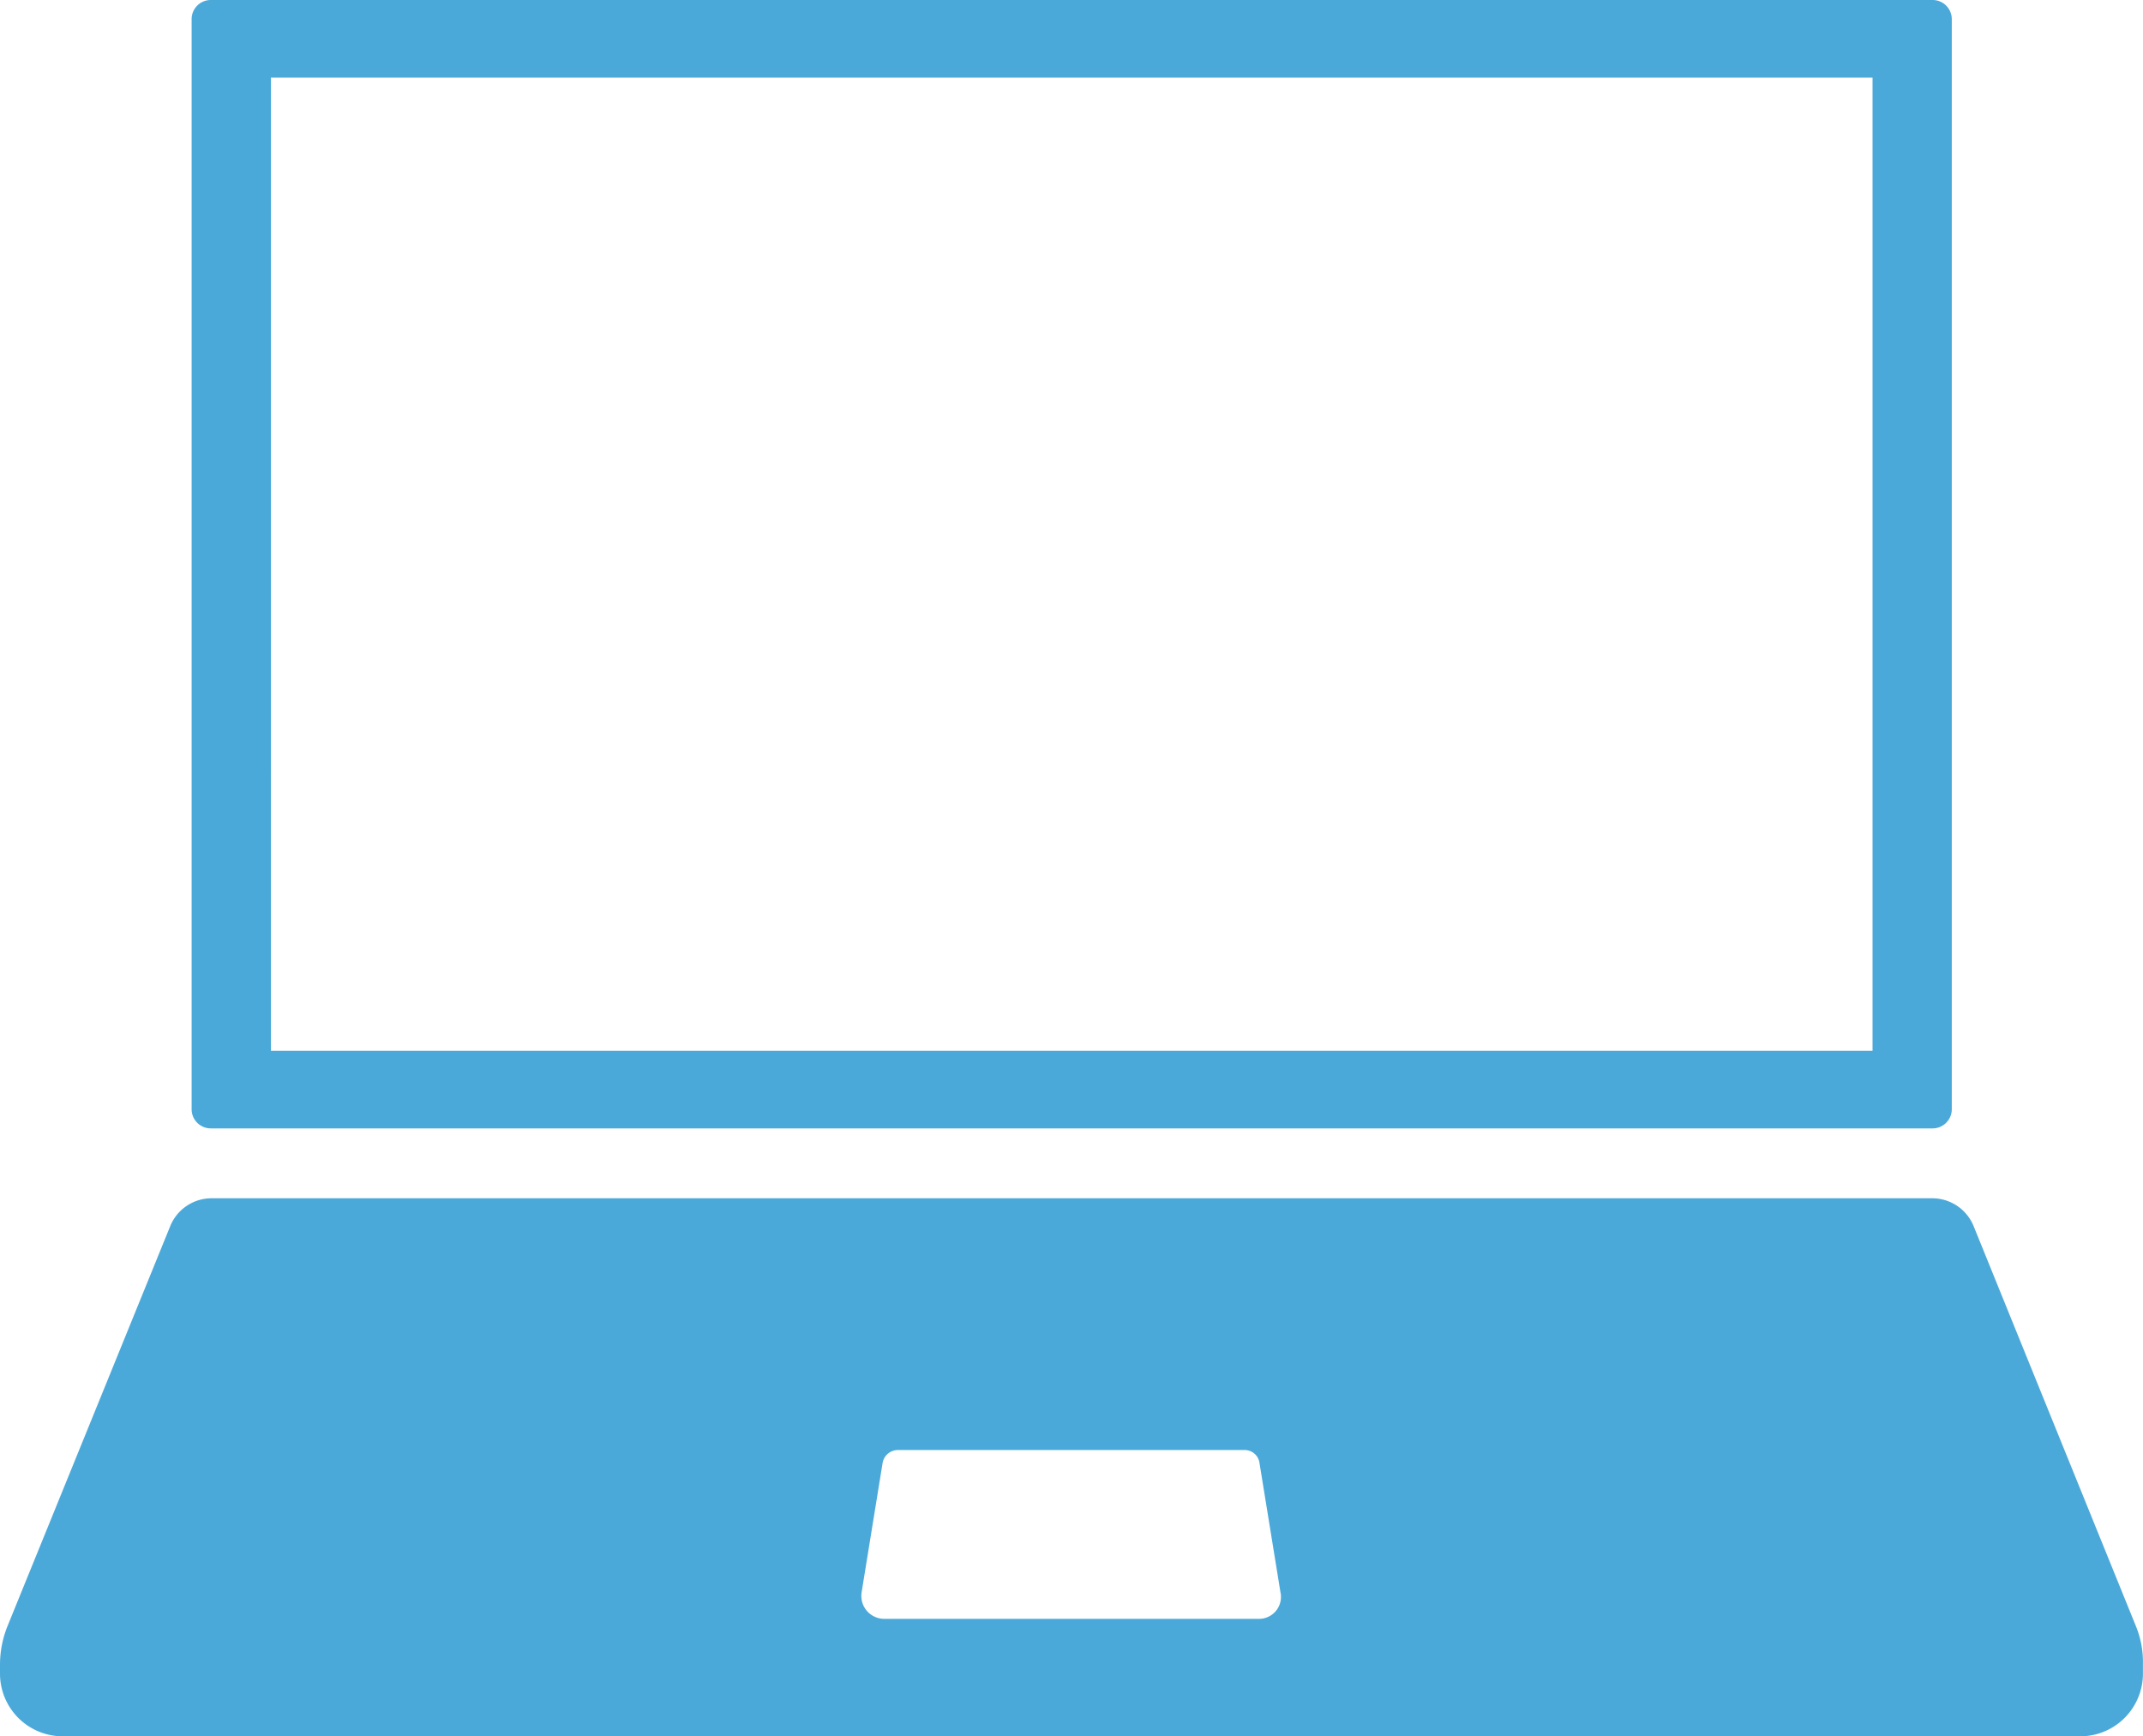
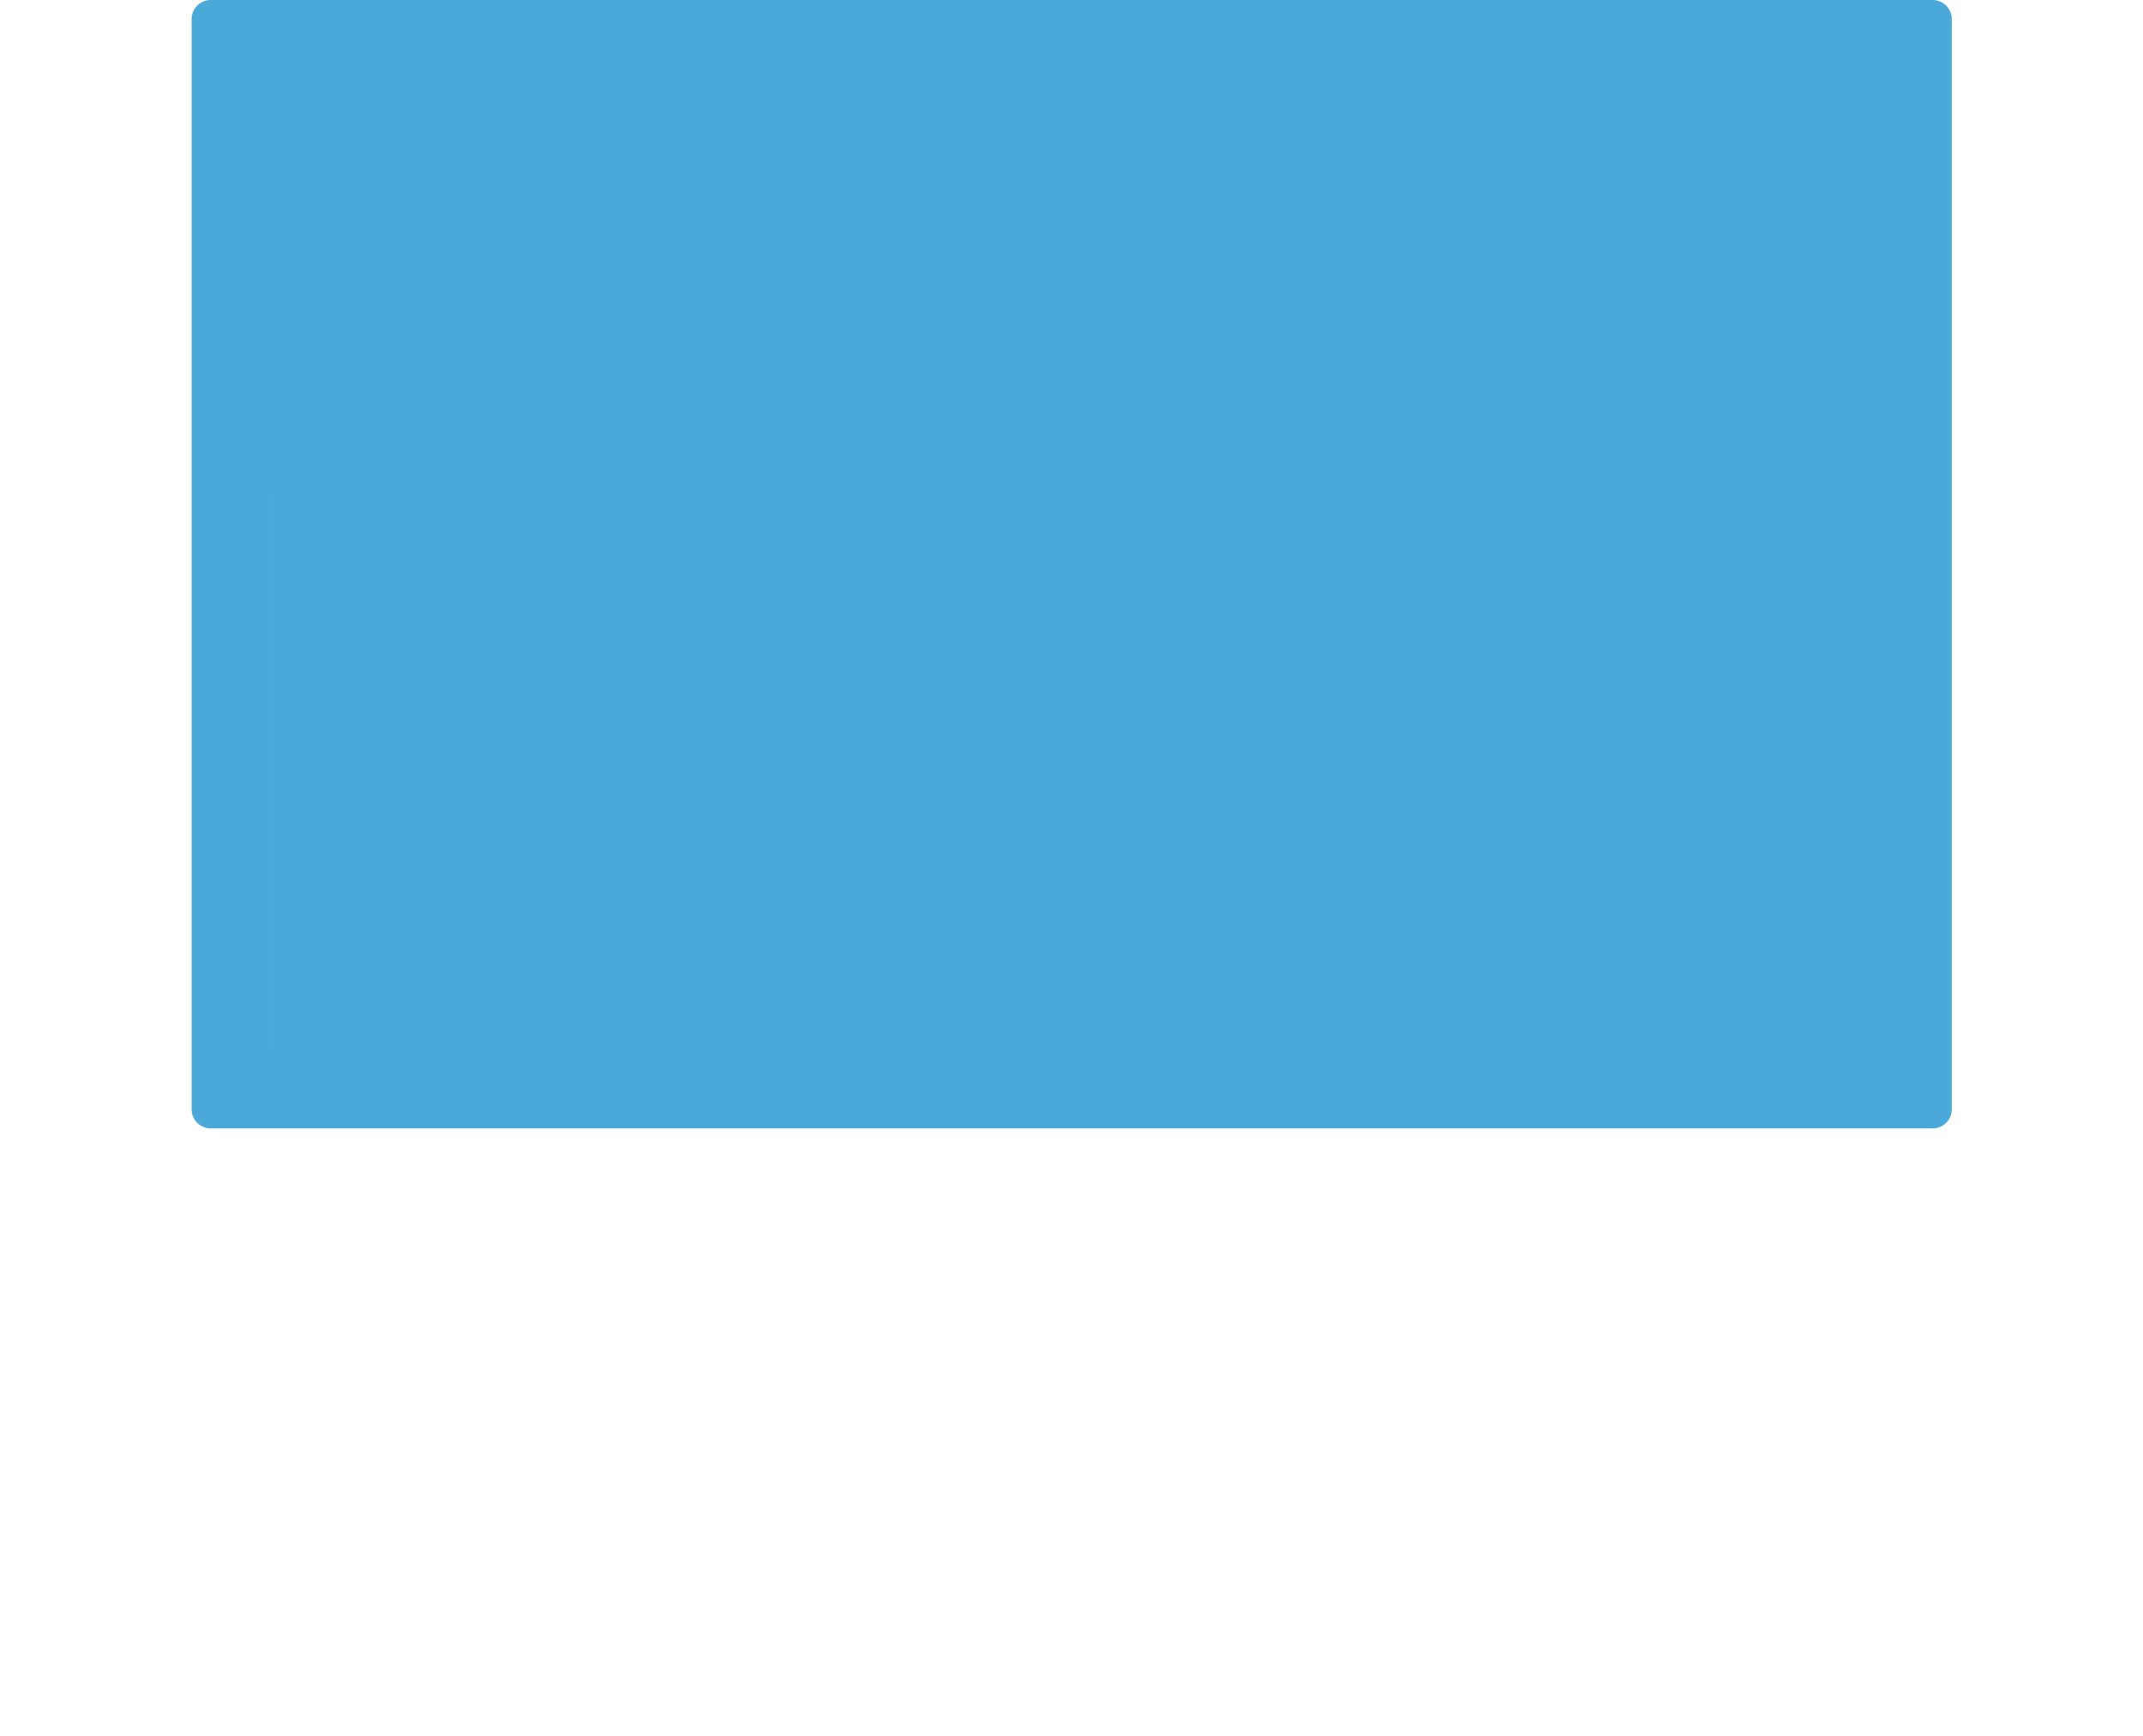
<svg xmlns="http://www.w3.org/2000/svg" id="noun_Laptop_3067137" width="100.717" height="81.595" viewBox="0 0 100.717 81.595">
-   <path id="Path_1913" data-name="Path 1913" d="M45.392,494.127,37.757,475.31A2.1,2.1,0,0,0,35.822,474h-80.89A2.1,2.1,0,0,0-47,475.31l-7.656,18.817A4.868,4.868,0,0,0-55,495.9v.443a2.945,2.945,0,0,0,2.941,2.941H42.773a2.945,2.945,0,0,0,2.941-2.941V495.9A4.463,4.463,0,0,0,45.392,494.127Zm-41.241-.363H-13.437a1.078,1.078,0,0,1-1.068-1.249l.987-6.084a.731.731,0,0,1,.705-.6h16.3a.7.7,0,0,1,.705.6l.987,6.084A1.03,1.03,0,0,1,4.151,493.764Z" transform="translate(55 -417.689)" fill="#4ba9d9" />
-   <path id="Path_1914" data-name="Path 1914" d="M-9.393,247.527h80.91a.9.9,0,0,0,.907-.907V195.407a.9.9,0,0,0-.907-.907H-9.393a.9.9,0,0,0-.907.907V246.62A.9.9,0,0,0-9.393,247.527Zm2.821-49.38H68.7V243.88H-6.573Z" transform="translate(19.306 -194.5)" fill="#4ba9d9" />
+   <path id="Path_1914" data-name="Path 1914" d="M-9.393,247.527h80.91a.9.9,0,0,0,.907-.907V195.407a.9.9,0,0,0-.907-.907H-9.393a.9.9,0,0,0-.907.907V246.62A.9.9,0,0,0-9.393,247.527Zm2.821-49.38V243.88H-6.573Z" transform="translate(19.306 -194.5)" fill="#4ba9d9" />
</svg>